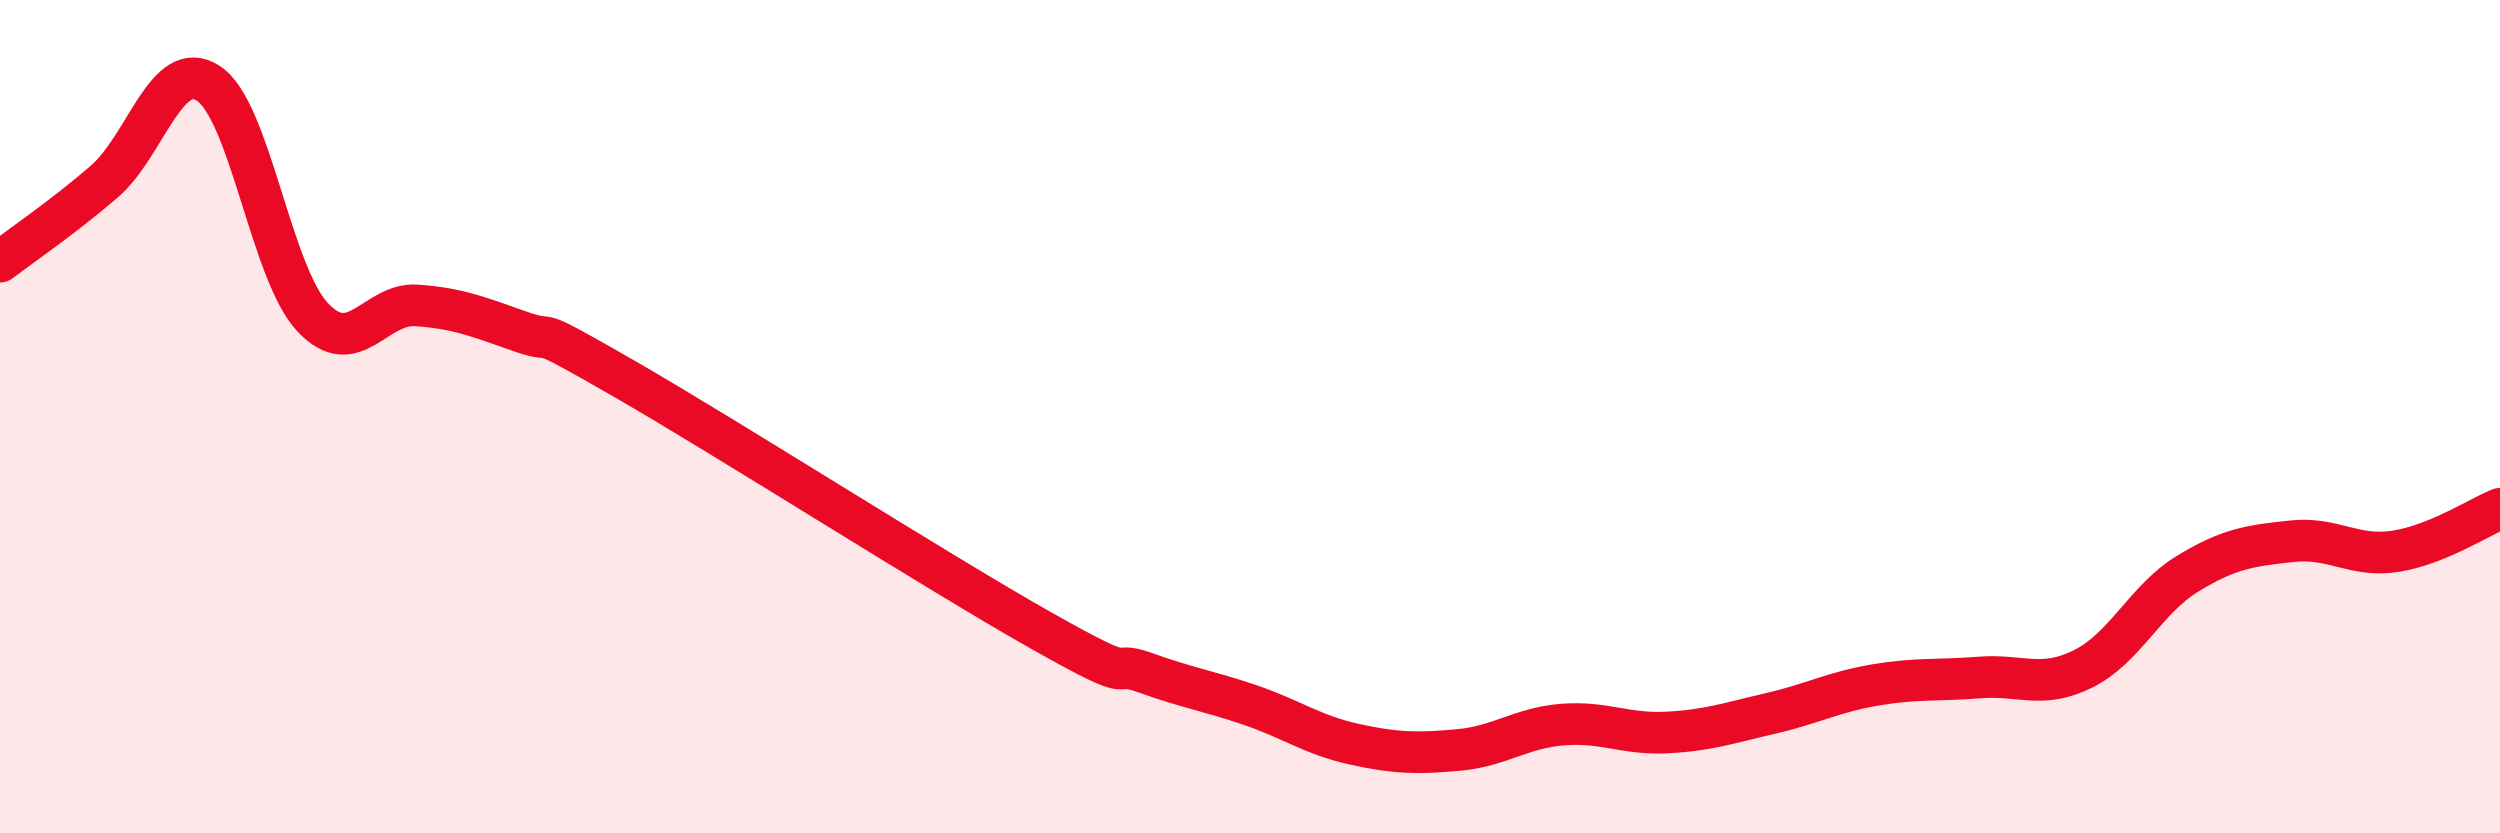
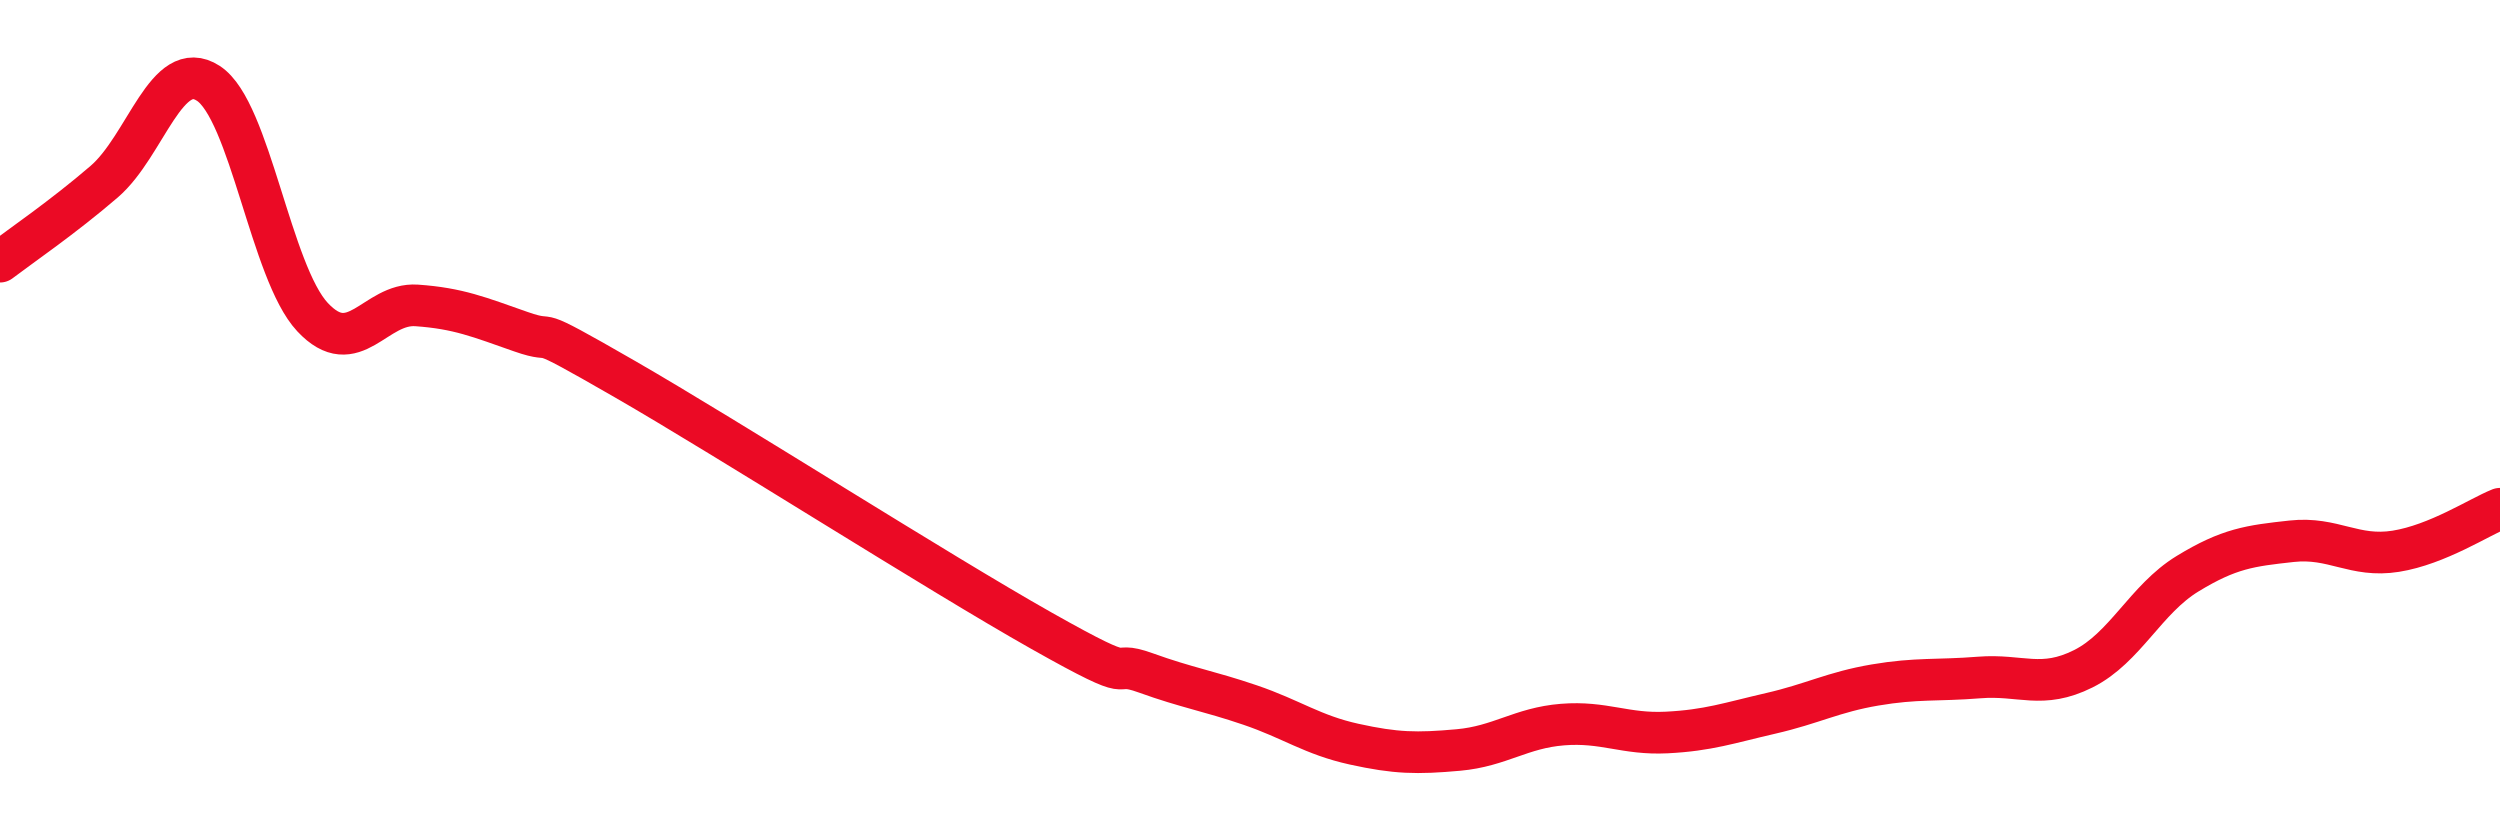
<svg xmlns="http://www.w3.org/2000/svg" width="60" height="20" viewBox="0 0 60 20">
-   <path d="M 0,6.28 C 0.5,5.9 1.5,5.22 2.5,4.36 C 3.5,3.5 4,1.35 5,2 C 6,2.65 6.5,6.54 7.5,7.61 C 8.5,8.68 9,7.26 10,7.33 C 11,7.4 11.5,7.61 12.5,7.96 C 13.5,8.31 12.5,7.66 15,9.1 C 17.5,10.54 22.5,13.73 25,15.14 C 27.5,16.55 26.5,15.79 27.5,16.15 C 28.5,16.51 29,16.58 30,16.92 C 31,17.26 31.5,17.64 32.5,17.86 C 33.5,18.08 34,18.09 35,18 C 36,17.91 36.5,17.47 37.5,17.39 C 38.5,17.31 39,17.63 40,17.58 C 41,17.53 41.5,17.35 42.5,17.12 C 43.5,16.89 44,16.61 45,16.44 C 46,16.27 46.5,16.34 47.5,16.26 C 48.5,16.18 49,16.55 50,16.05 C 51,15.55 51.5,14.38 52.5,13.77 C 53.5,13.16 54,13.1 55,12.99 C 56,12.88 56.5,13.39 57.5,13.23 C 58.5,13.07 59.5,12.41 60,12.21L60 20L0 20Z" fill="#EB0A25" opacity="0.1" stroke-linecap="round" stroke-linejoin="round" />
  <path d="M 0,6.28 C 0.5,5.9 1.5,5.22 2.5,4.36 C 3.5,3.5 4,1.35 5,2 C 6,2.65 6.5,6.54 7.5,7.61 C 8.5,8.68 9,7.26 10,7.33 C 11,7.4 11.5,7.61 12.5,7.96 C 13.5,8.31 12.5,7.66 15,9.1 C 17.5,10.54 22.5,13.73 25,15.14 C 27.5,16.55 26.5,15.79 27.5,16.15 C 28.5,16.51 29,16.58 30,16.92 C 31,17.26 31.5,17.64 32.5,17.86 C 33.5,18.08 34,18.09 35,18 C 36,17.91 36.5,17.47 37.5,17.39 C 38.5,17.31 39,17.63 40,17.58 C 41,17.53 41.5,17.35 42.5,17.12 C 43.5,16.89 44,16.61 45,16.44 C 46,16.27 46.5,16.34 47.5,16.26 C 48.5,16.18 49,16.55 50,16.05 C 51,15.55 51.5,14.38 52.5,13.77 C 53.5,13.16 54,13.1 55,12.99 C 56,12.88 56.5,13.39 57.5,13.23 C 58.5,13.07 59.5,12.41 60,12.21" stroke="#EB0A25" stroke-width="1" fill="none" stroke-linecap="round" stroke-linejoin="round" />
</svg>